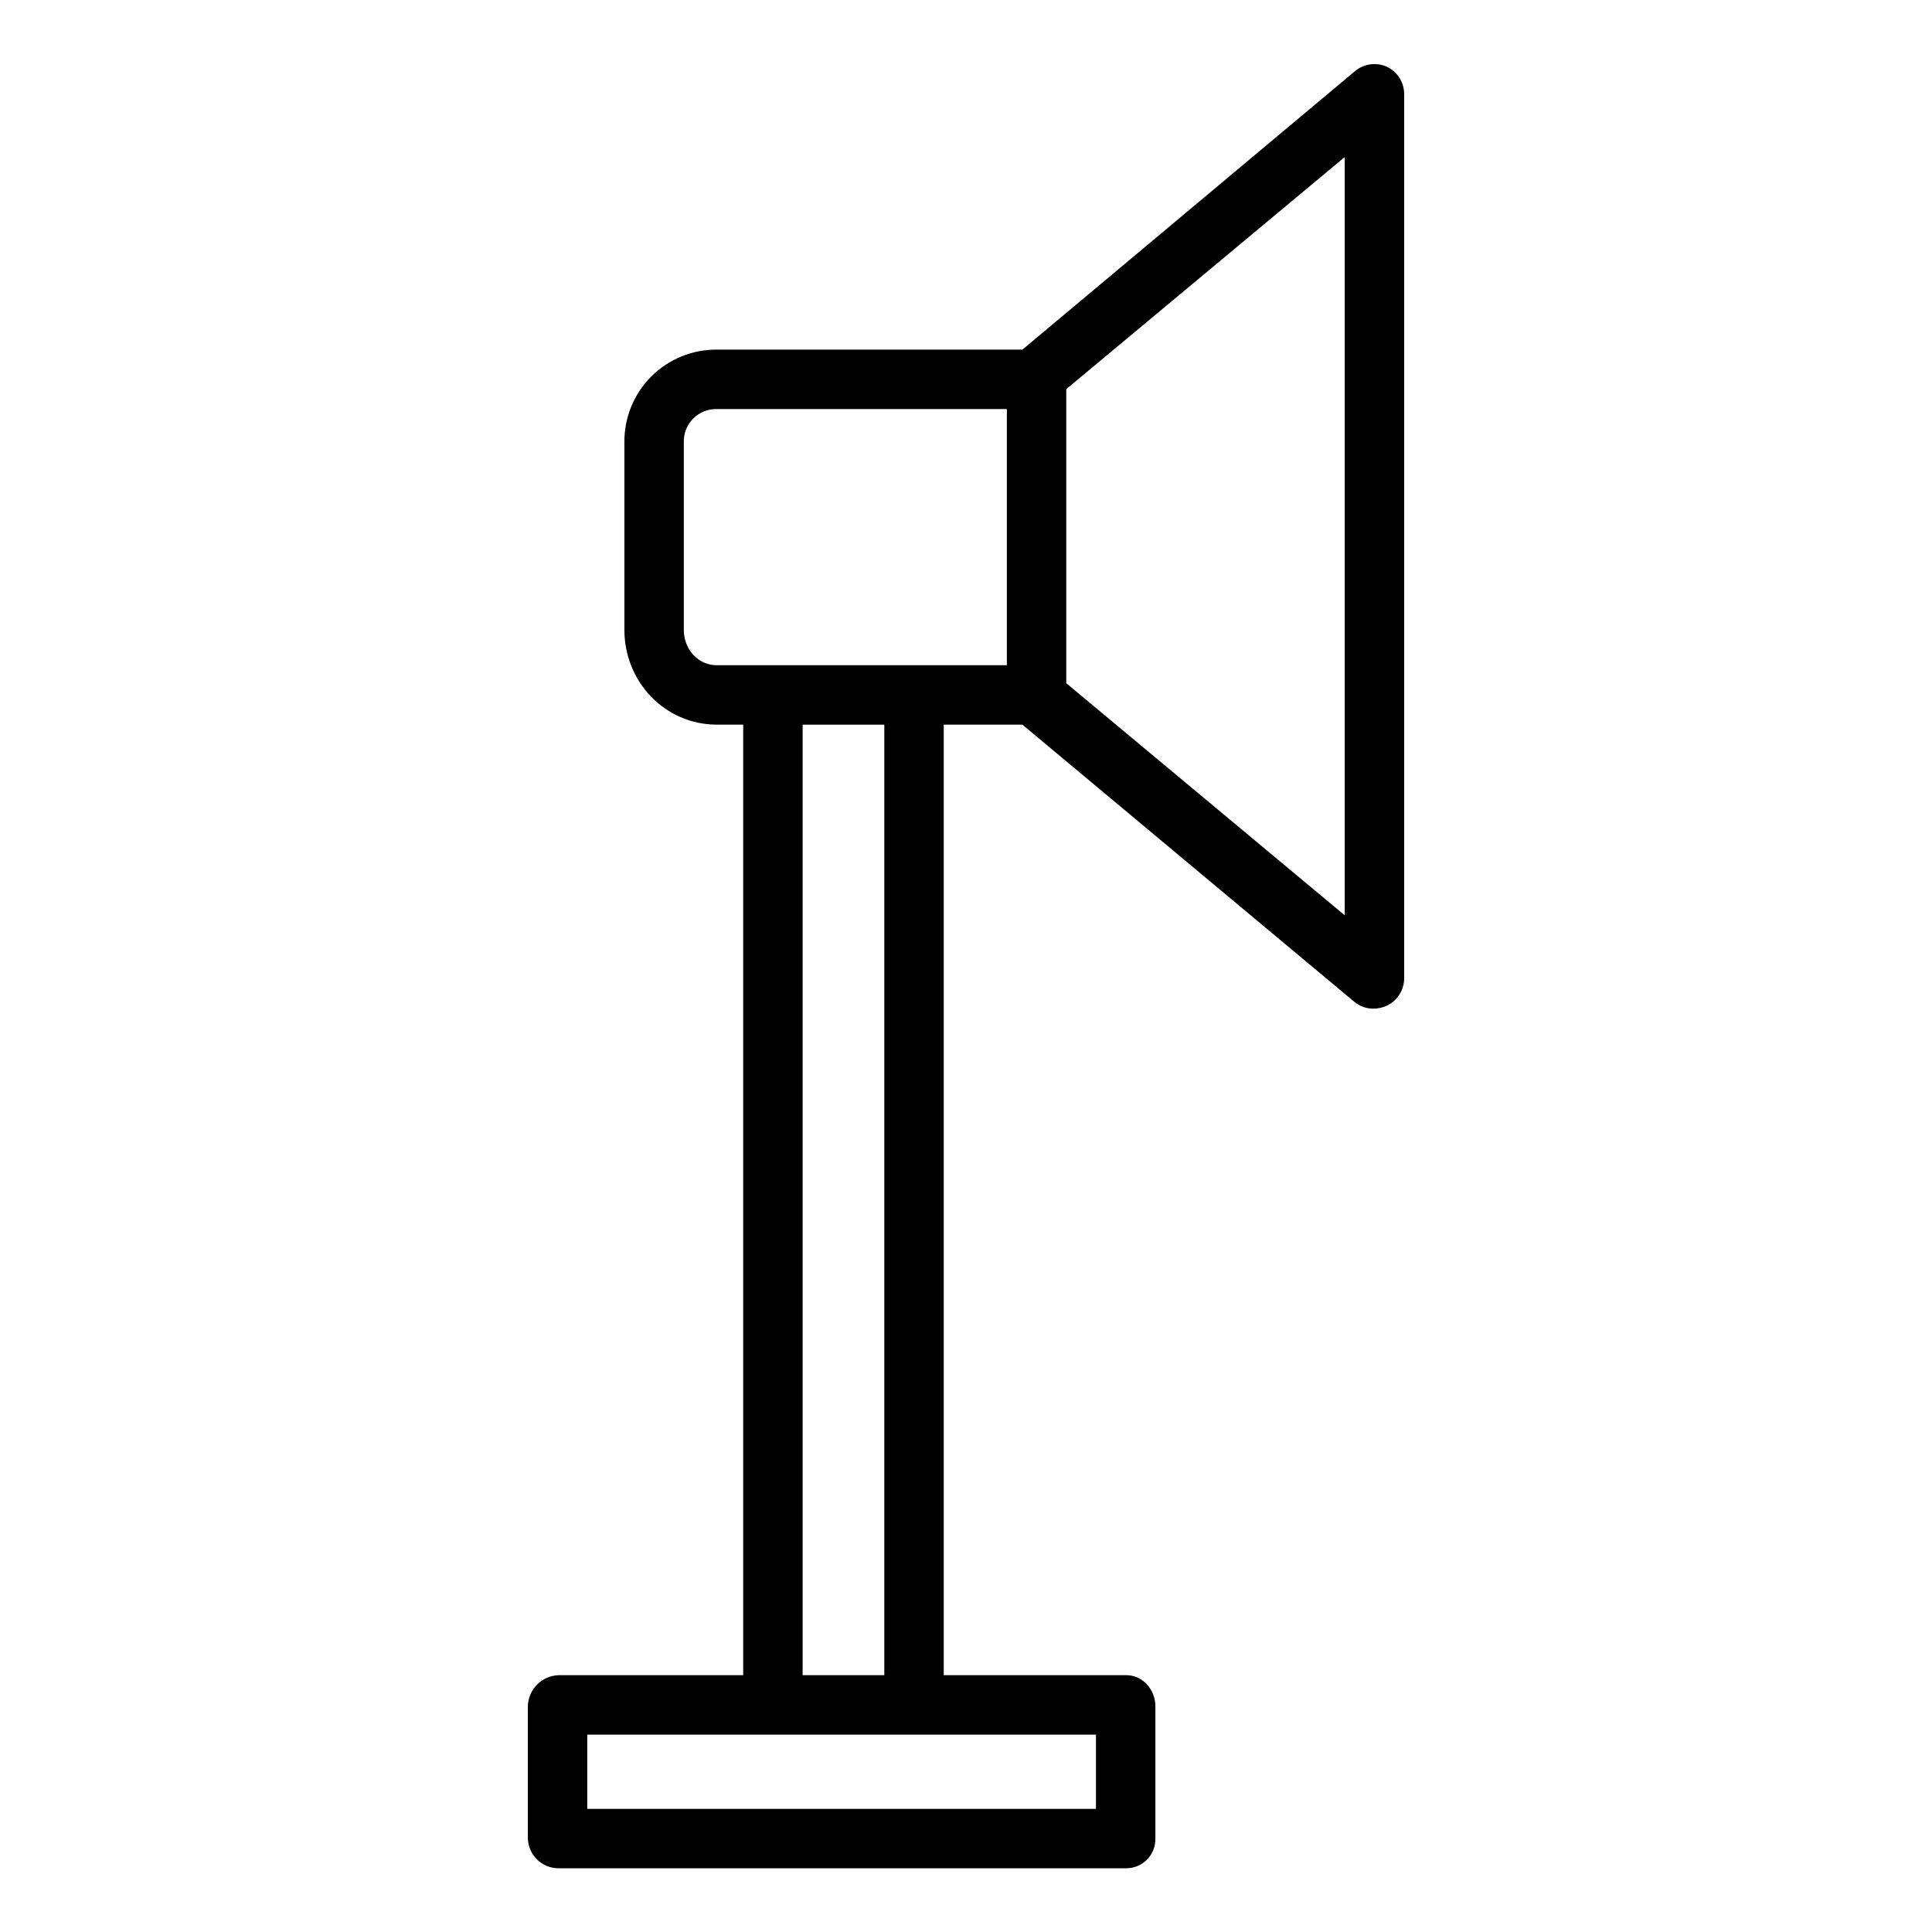
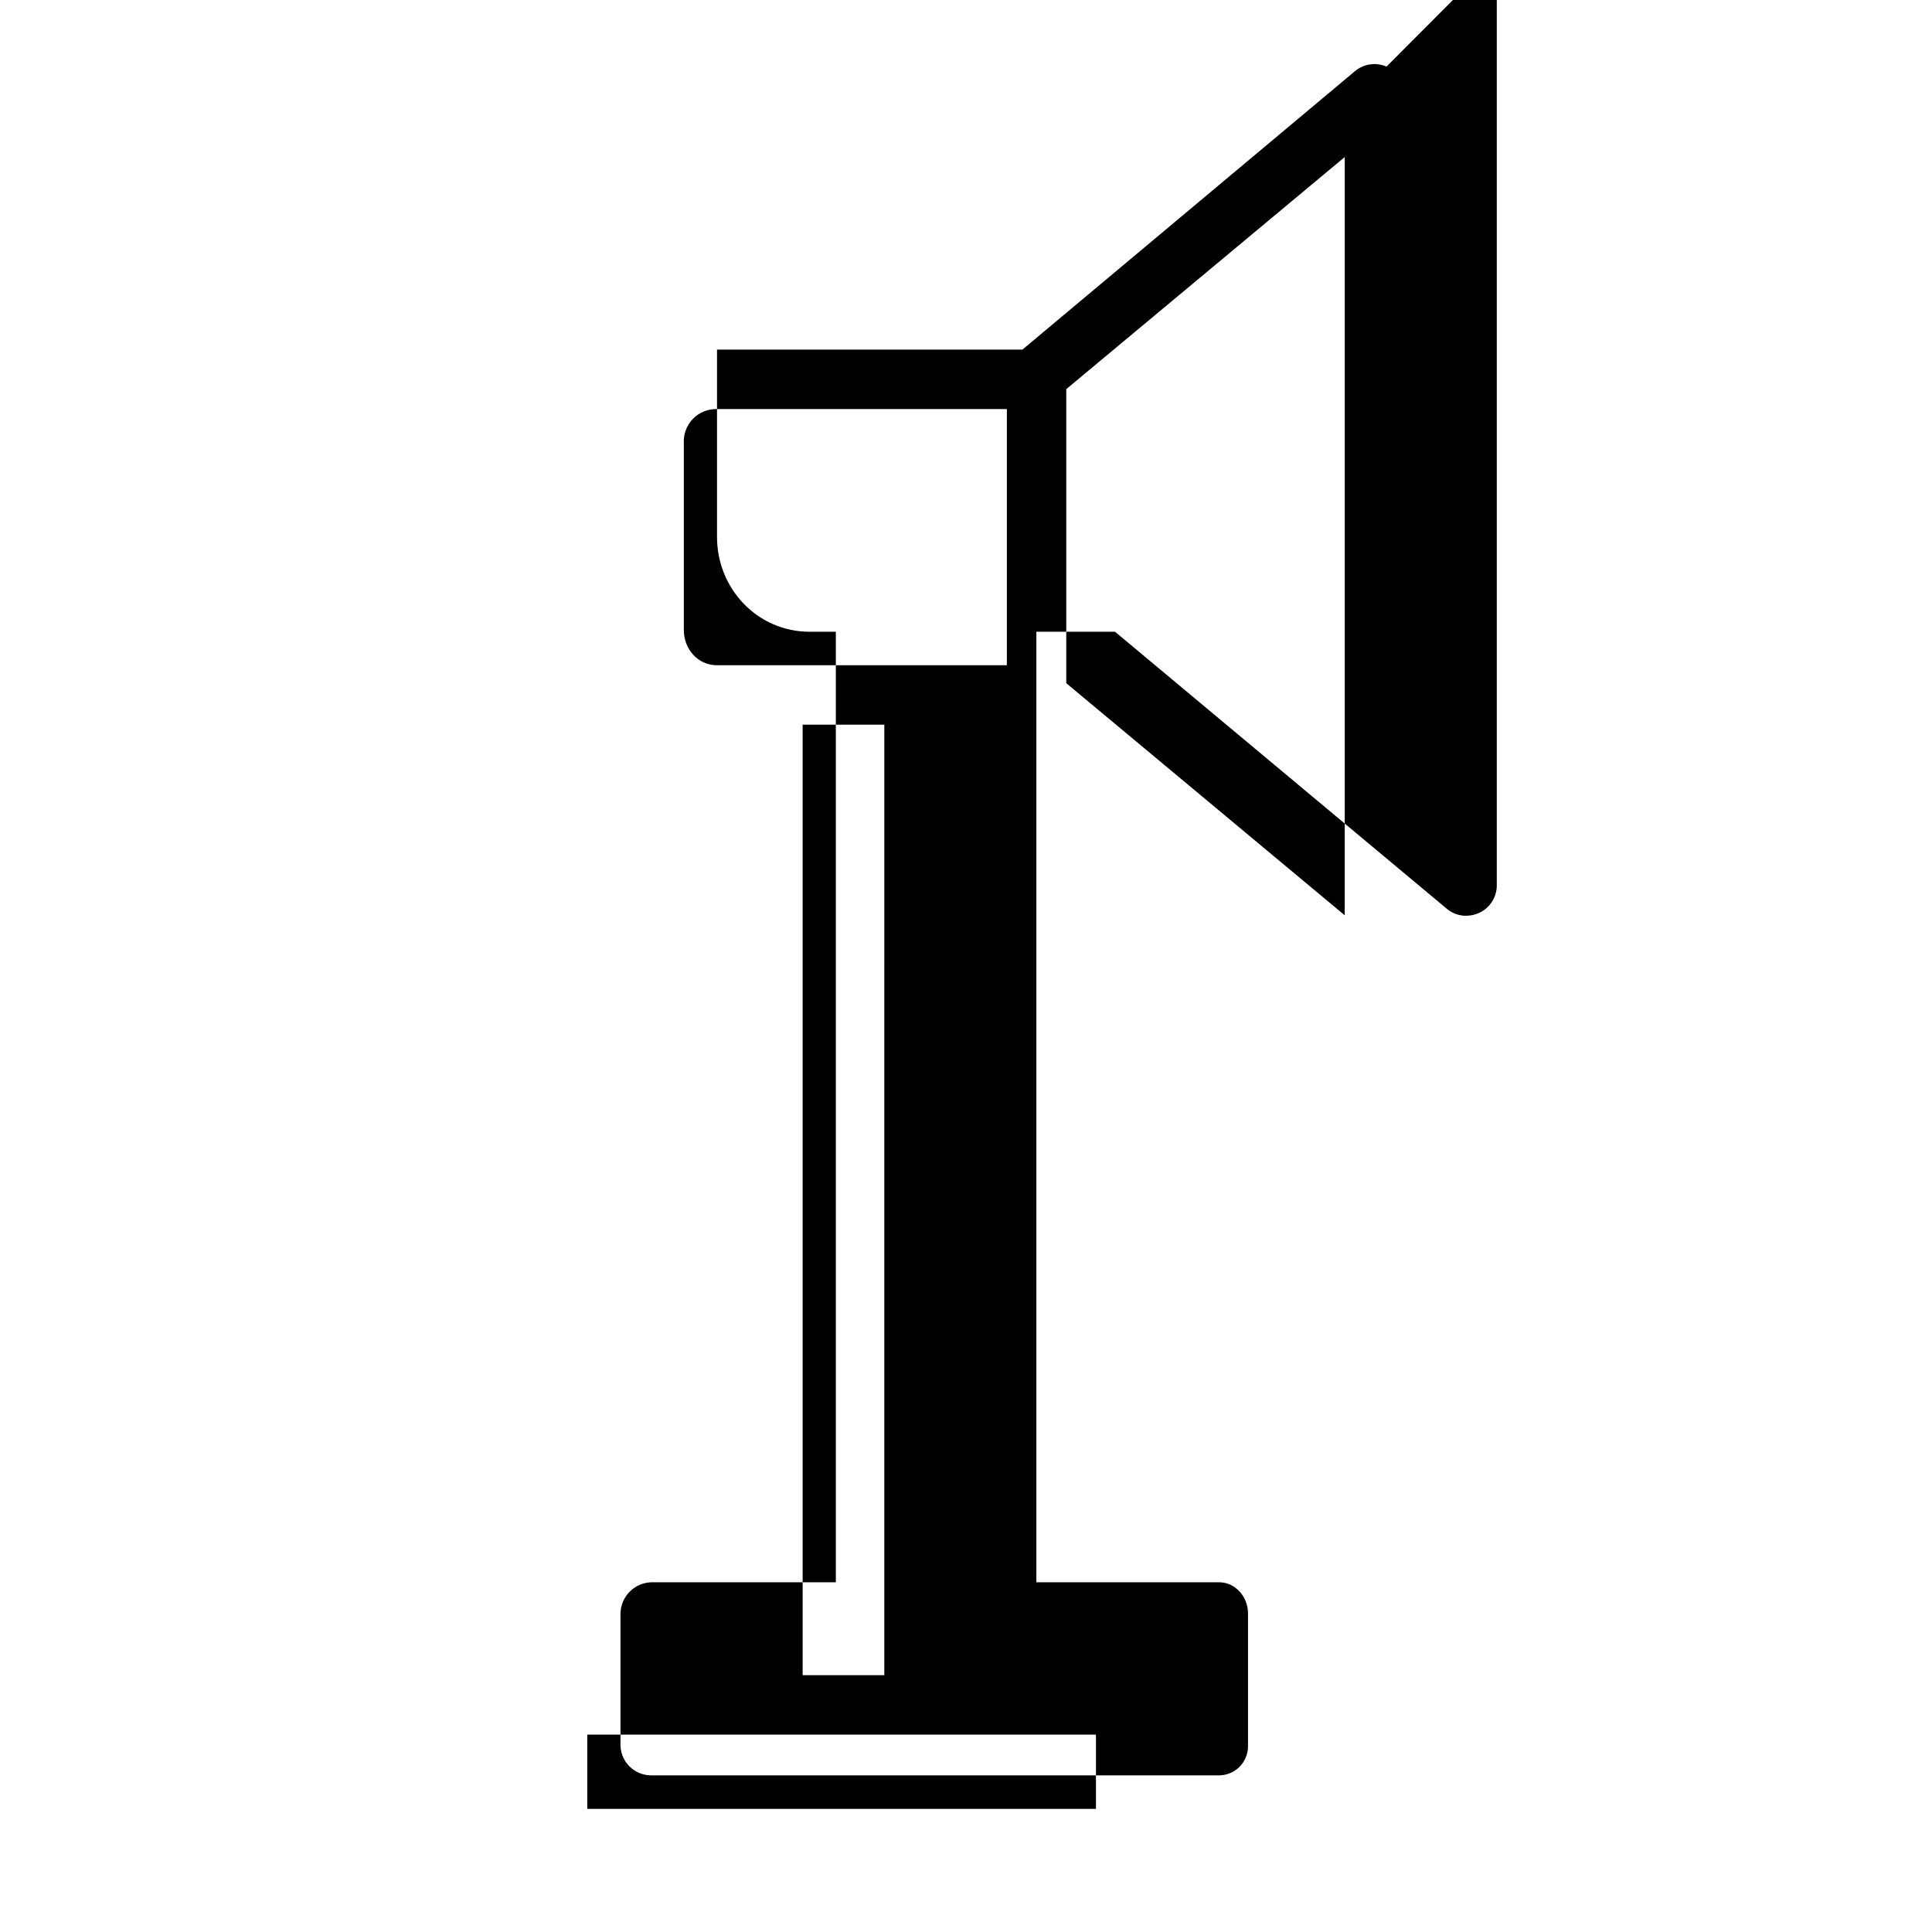
<svg xmlns="http://www.w3.org/2000/svg" fill="#000000" width="800px" height="800px" version="1.1" viewBox="144 144 512 512">
-   <path d="m511.44 161.65c-2.828-1.227-6.113-0.73-8.449 1.285l-88.043 73.719h-80.93c-6.543-0.062-12.832 2.516-17.453 7.148-4.617 4.633-7.176 10.93-7.094 17.473v49.633c0 13.789 10.758 25.133 24.547 25.133h6.941v251.9h-48.93c-4.473 0.156-8.043 3.773-8.141 8.246v35.031c0.125 4.402 3.734 7.902 8.141 7.891h150.5c2.066-0.012 4.043-0.855 5.484-2.34 1.441-1.484 2.223-3.484 2.176-5.555v-35.031c0-4.348-3.312-8.242-7.66-8.242h-48.43v-251.9h20.848l87.984 73.465c1.418 1.176 3.207 1.812 5.047 1.801 1.199-0.008 2.379-0.266 3.469-0.758 2.801-1.285 4.617-4.062 4.672-7.148v-234.62c-0.055-3.082-1.875-5.856-4.676-7.133zm-186.22 149.26v-49.633c-0.09-2.367 0.809-4.664 2.477-6.348 1.668-1.68 3.957-2.594 6.324-2.527h76.809v67.895h-76.809c-5.109 0-8.801-4.277-8.801-9.387zm109.22 312.46h-134.81v-19.68h134.81zm-56.09-35.426h-21.645v-251.9h21.648zm122.02-201.38-73.801-61.512v-77.926l73.801-61.508z" />
+   <path d="m511.44 161.65c-2.828-1.227-6.113-0.73-8.449 1.285l-88.043 73.719h-80.93v49.633c0 13.789 10.758 25.133 24.547 25.133h6.941v251.9h-48.93c-4.473 0.156-8.043 3.773-8.141 8.246v35.031c0.125 4.402 3.734 7.902 8.141 7.891h150.5c2.066-0.012 4.043-0.855 5.484-2.34 1.441-1.484 2.223-3.484 2.176-5.555v-35.031c0-4.348-3.312-8.242-7.66-8.242h-48.43v-251.9h20.848l87.984 73.465c1.418 1.176 3.207 1.812 5.047 1.801 1.199-0.008 2.379-0.266 3.469-0.758 2.801-1.285 4.617-4.062 4.672-7.148v-234.62c-0.055-3.082-1.875-5.856-4.676-7.133zm-186.22 149.26v-49.633c-0.09-2.367 0.809-4.664 2.477-6.348 1.668-1.68 3.957-2.594 6.324-2.527h76.809v67.895h-76.809c-5.109 0-8.801-4.277-8.801-9.387zm109.22 312.46h-134.81v-19.68h134.81zm-56.09-35.426h-21.645v-251.9h21.648zm122.02-201.38-73.801-61.512v-77.926l73.801-61.508z" />
</svg>